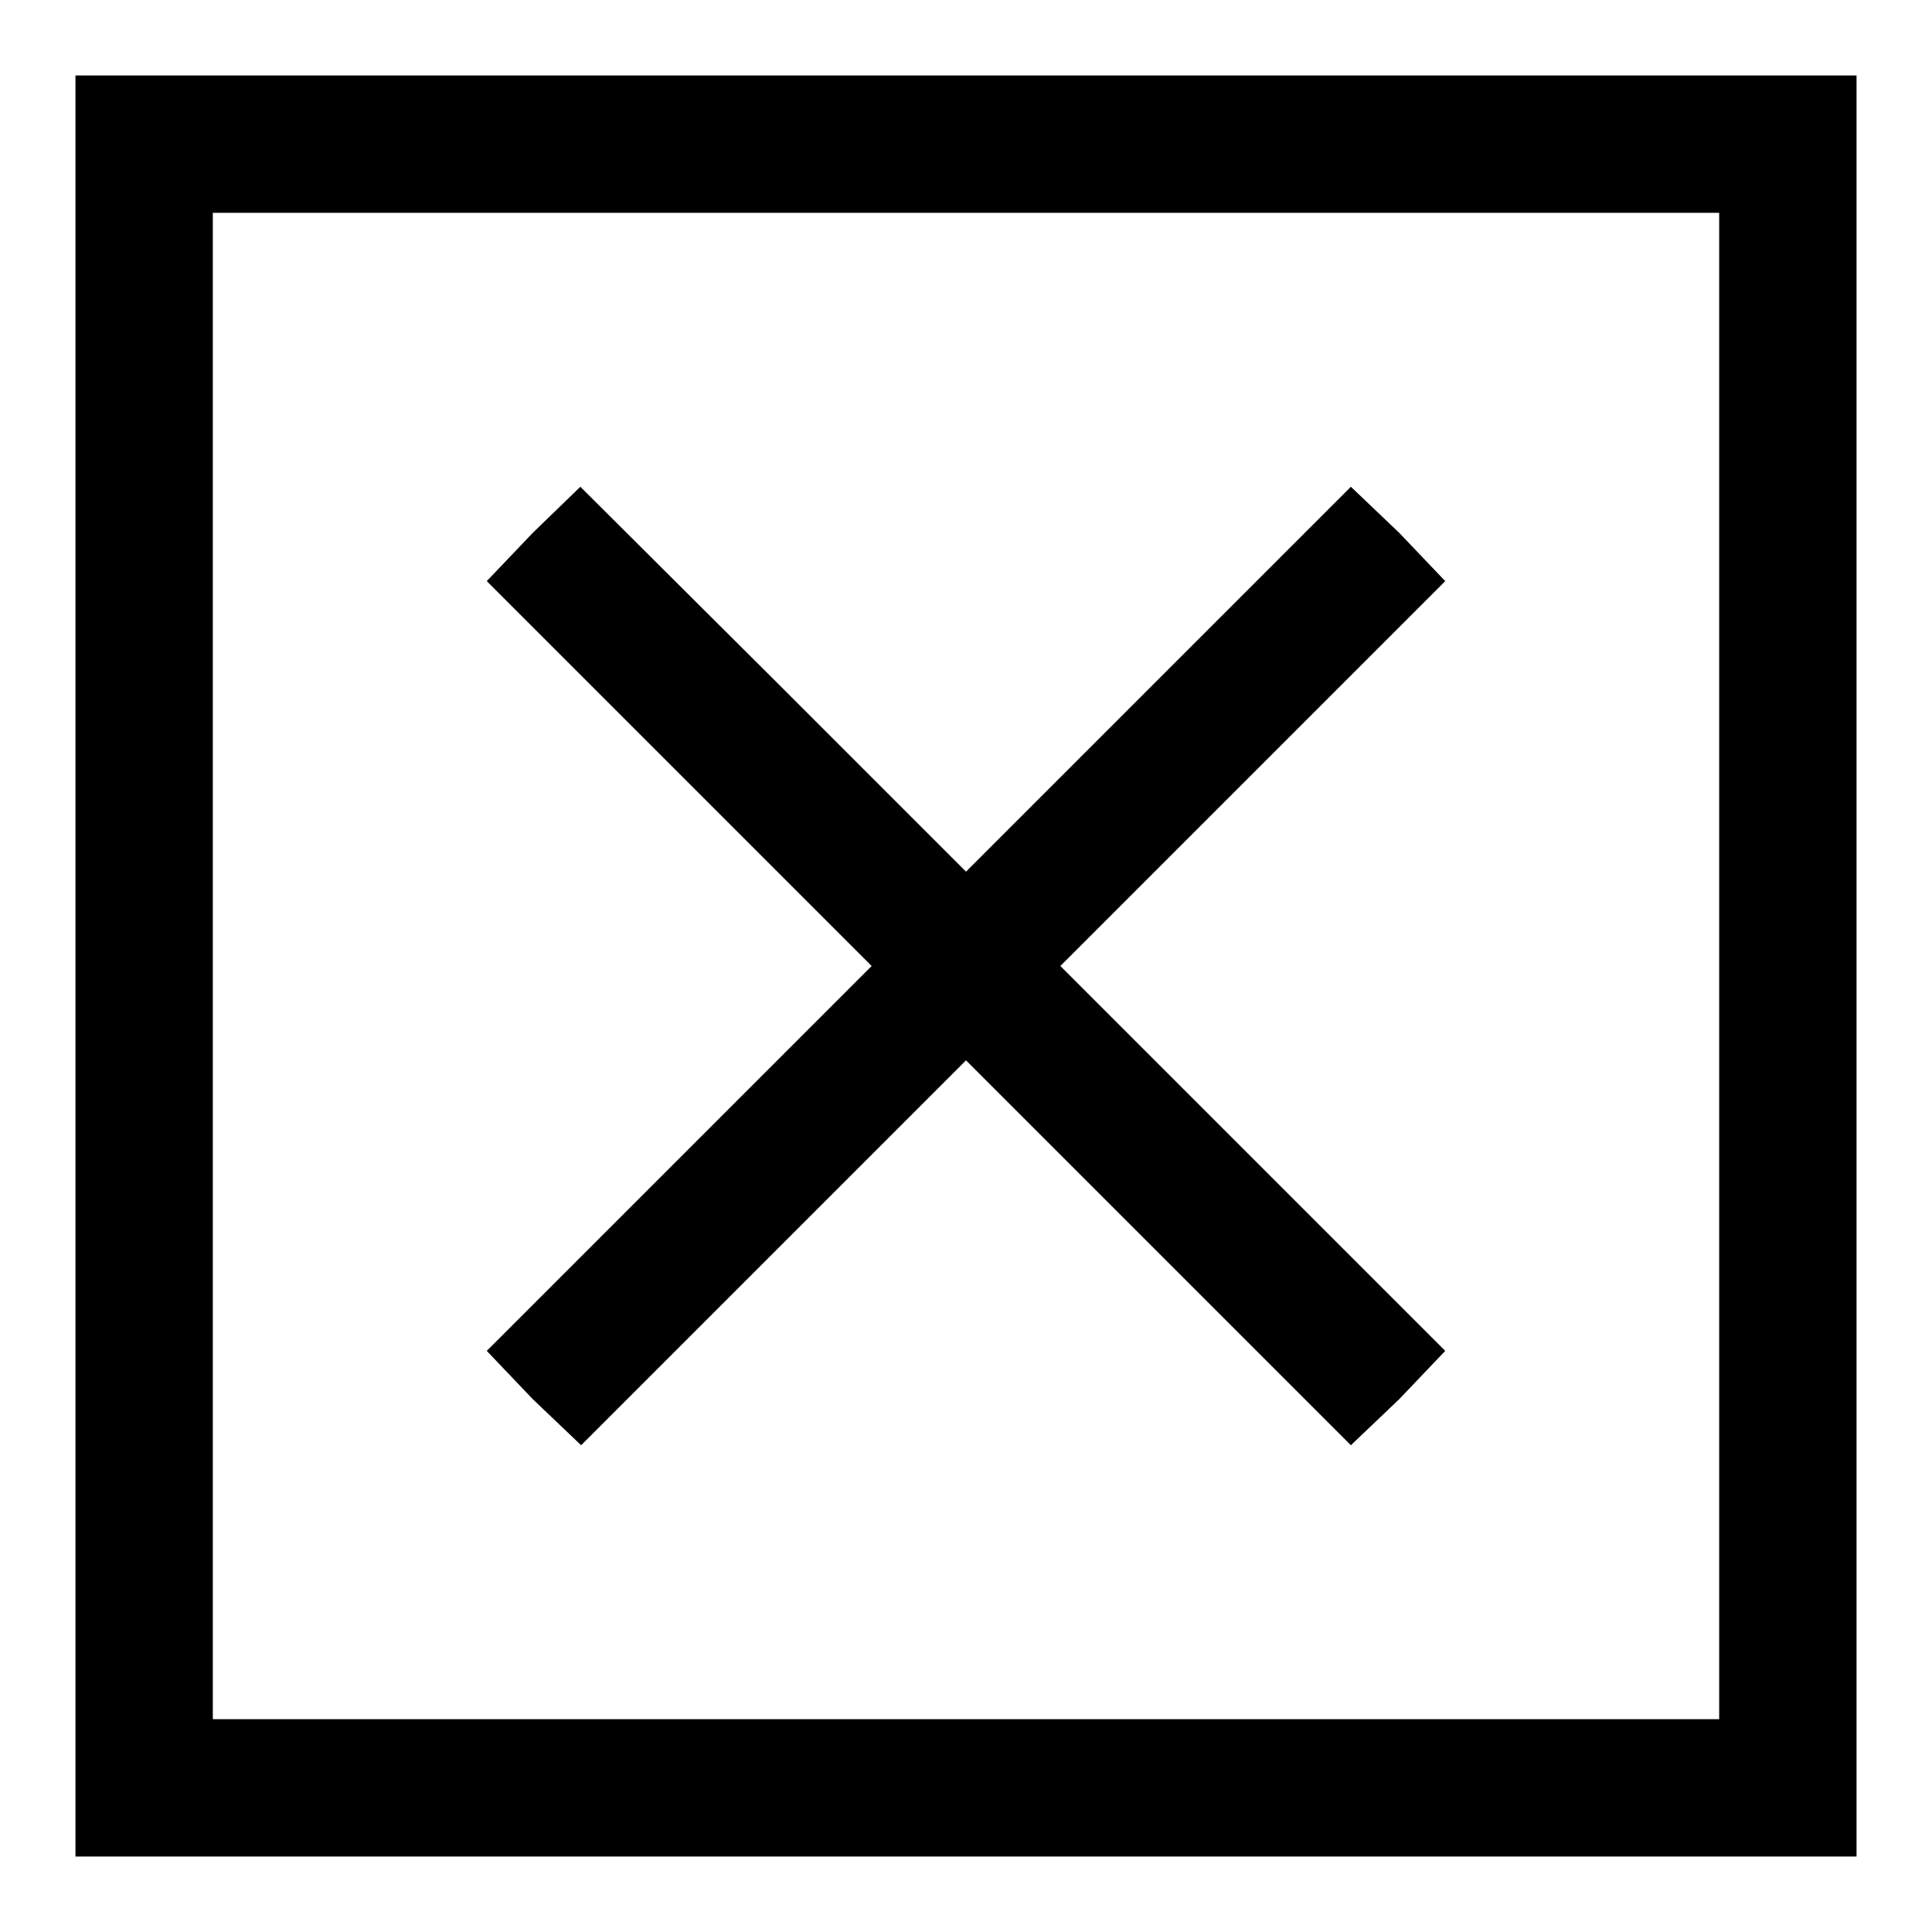
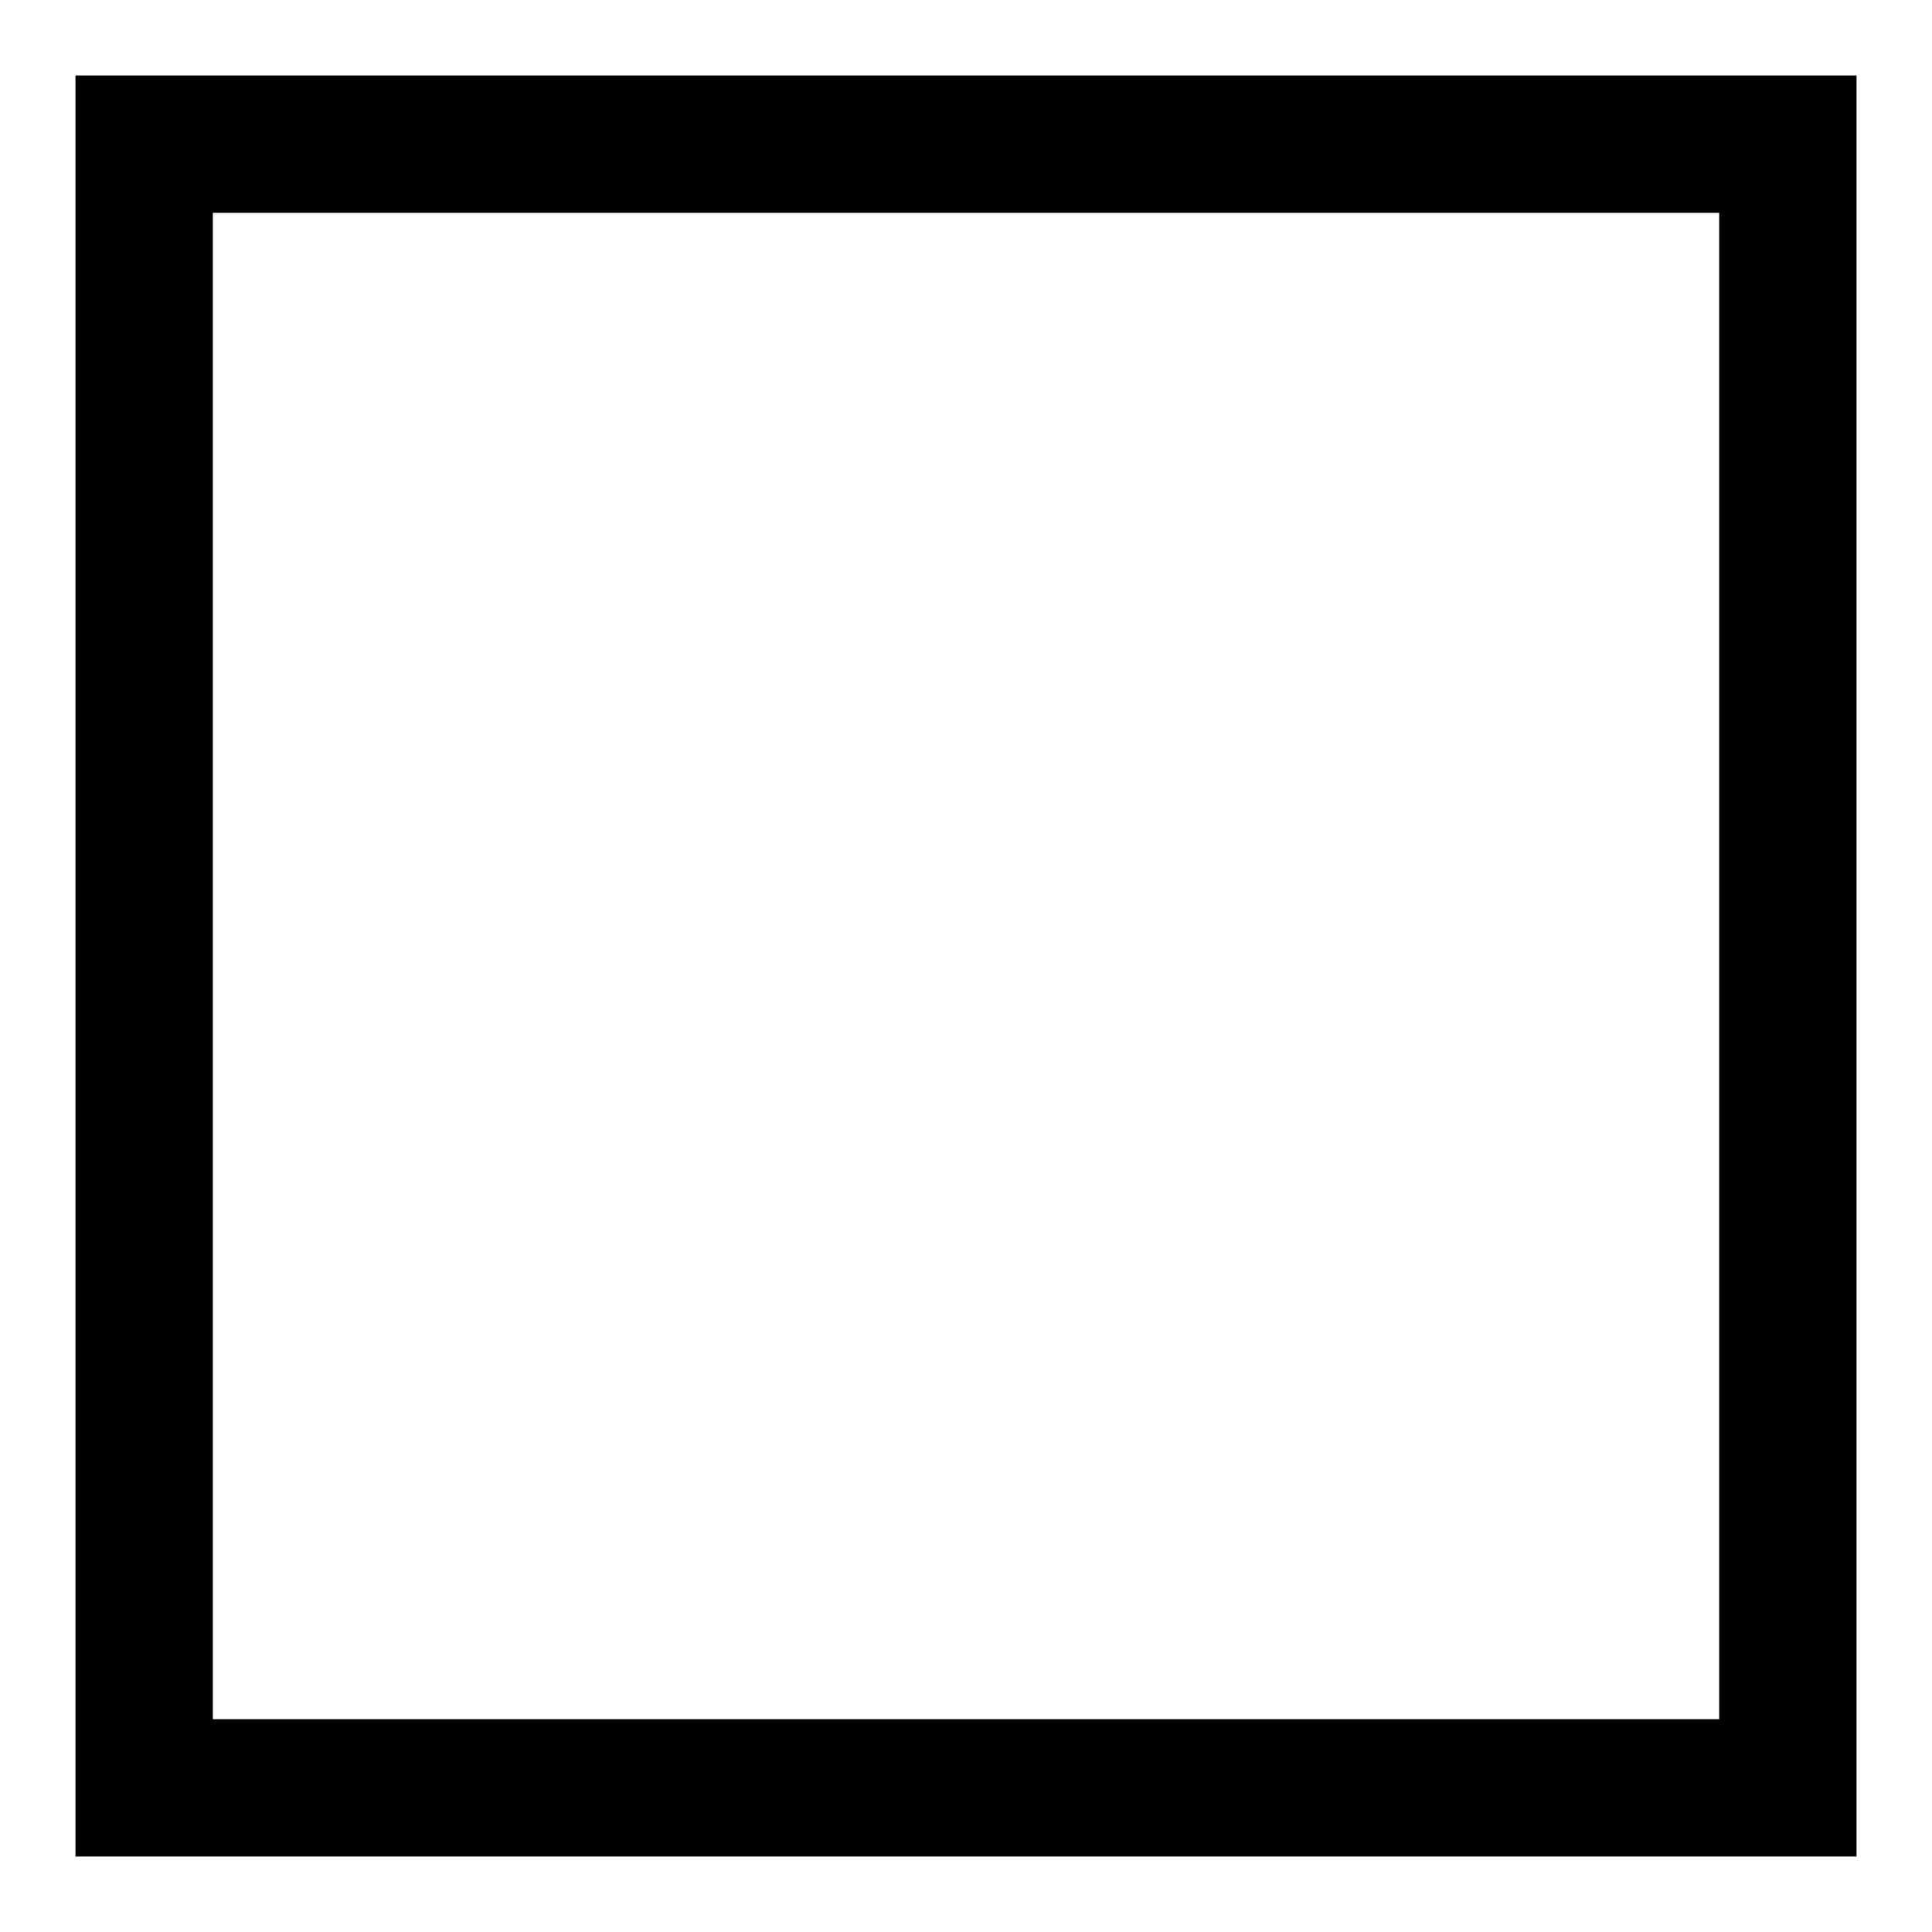
<svg xmlns="http://www.w3.org/2000/svg" version="1.1" x="0px" y="0px" viewBox="0 0 256 256" enable-background="new 0 0 256 256" xml:space="preserve">
  <g>
    <g>
      <g>
        <path fill="#000000" d="M10,128v118h118h118V128V10H128H10V128z M227.8,128v99.8H128H28.2V128V28.2H128h99.8V128z" />
-         <path fill="#000000" d="M70.6,70.6l-6.1,6.4l25.4,25.4l25.6,25.6l-25.6,25.6l-25.4,25.4l6.1,6.4l6.4,6.1l25.4-25.4l25.6-25.6l25.6,25.6l25.4,25.4l6.4-6.1l6.1-6.4l-25.4-25.4L140.5,128l25.6-25.6l25.4-25.4l-6.1-6.4l-6.4-6.1l-25.4,25.4L128,115.5l-25.6-25.6L76.9,64.5L70.6,70.6z" />
      </g>
    </g>
  </g>
</svg>